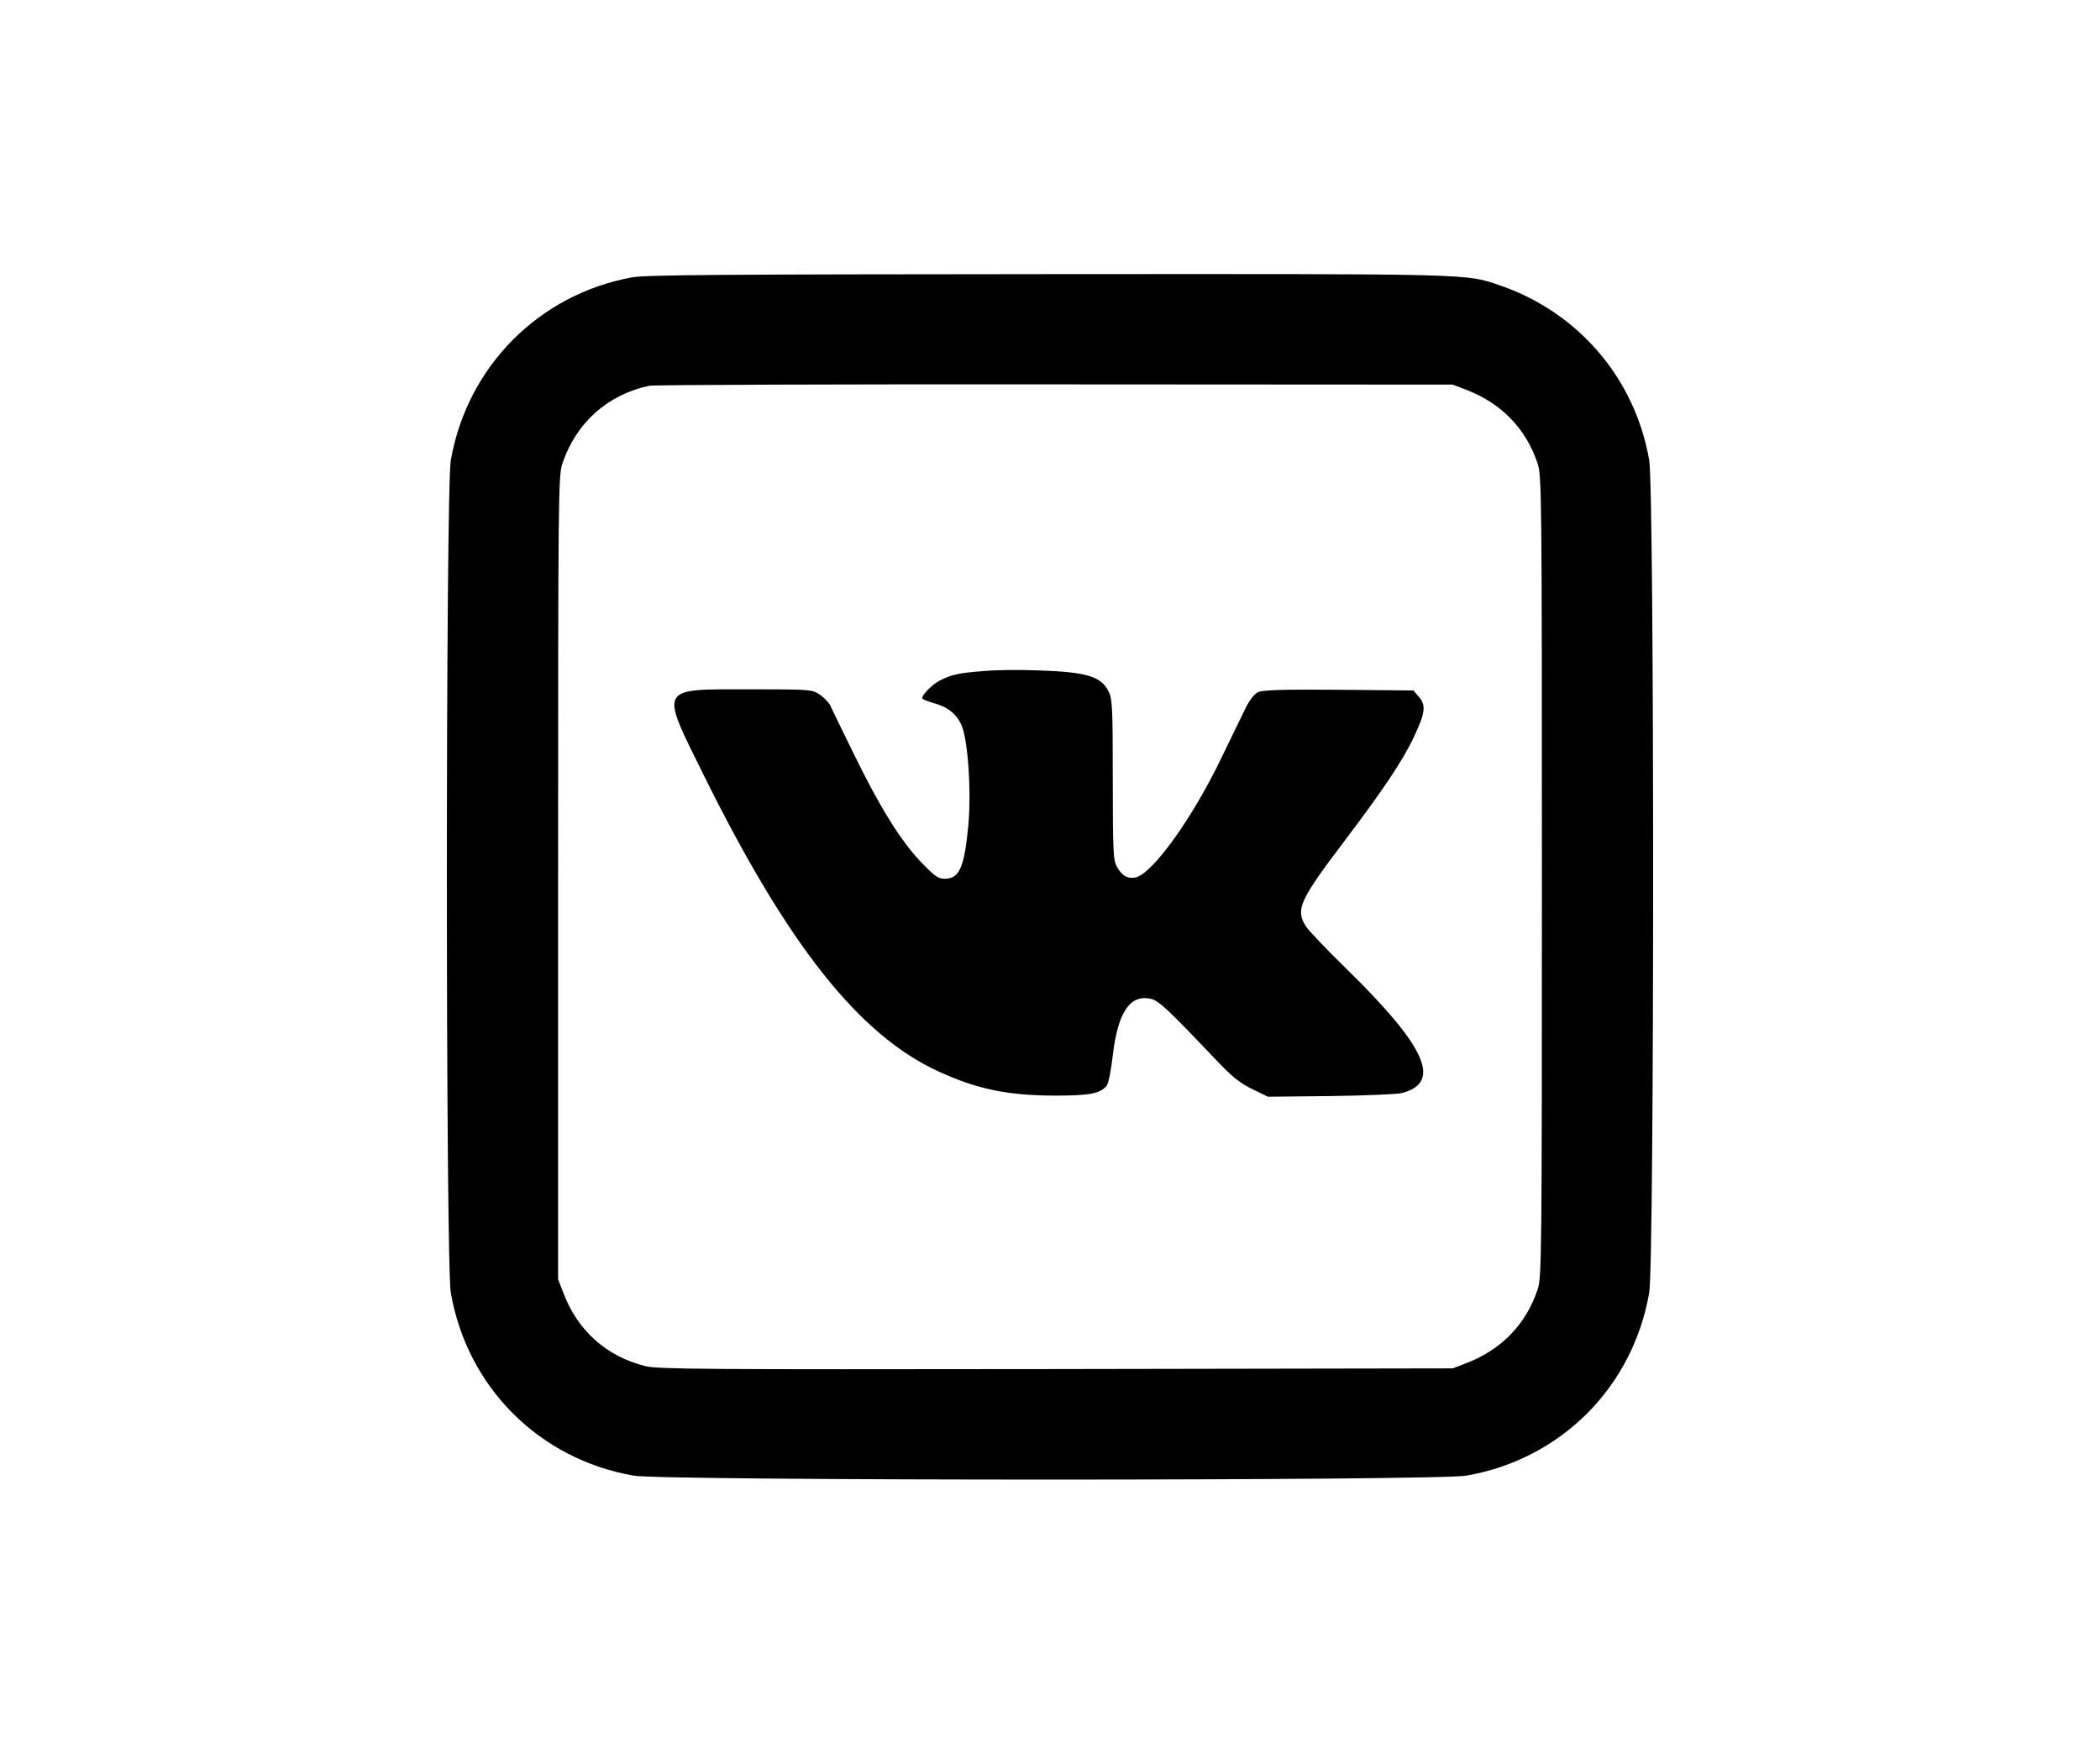
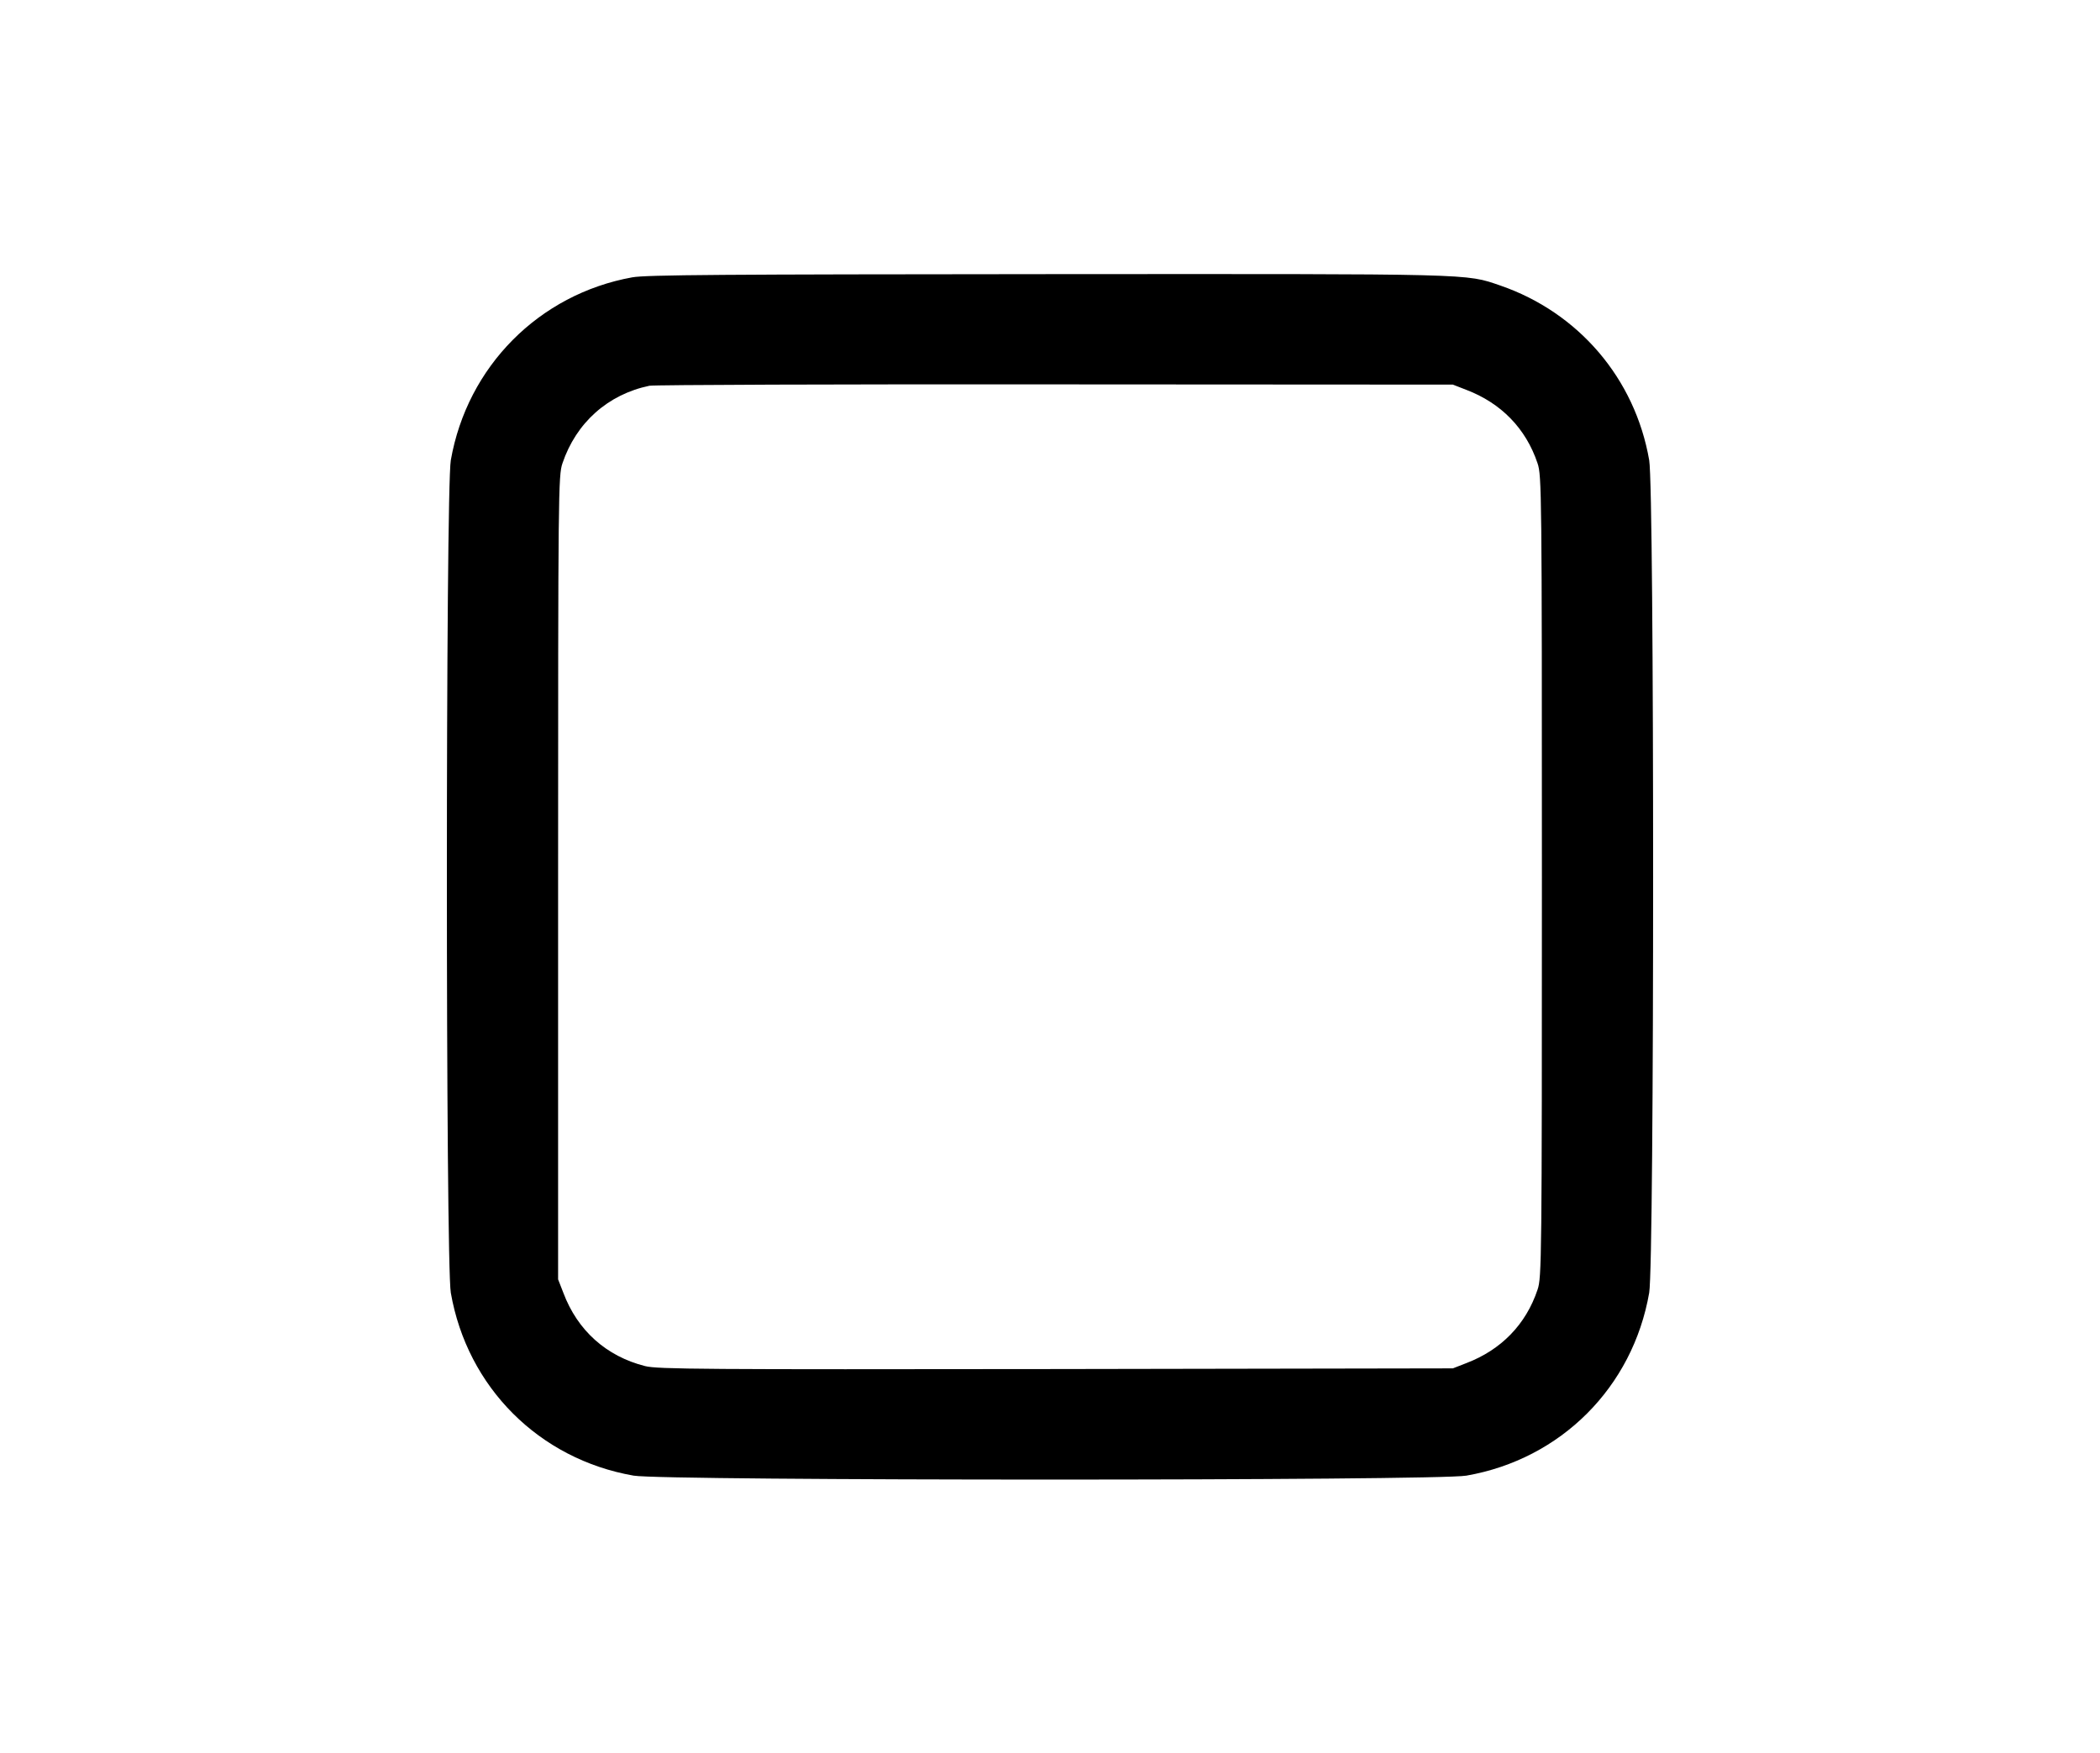
<svg xmlns="http://www.w3.org/2000/svg" width="920pt" height="768pt" viewBox="0 0 920 768" preserveAspectRatio="xMidYMid meet">
  <g transform="translate(0,768) scale(0.1,-0.1)" fill="#000000" stroke="none">
    <path d="M2770 6465 c-409 -74 -723 -391 -795 -801 -23 -130 -23 -3518 0 -3648 72 -414 387 -729 801 -801 131 -23 3517 -23 3648 0 414 72 729 387 801 801 23 131 23 3518 0 3648 -62 358 -310 647 -652 765 -155 53 -98 51 -1982 50 -1422 -1 -1760 -3 -1821 -14z m3654 -493 c152 -58 261 -169 312 -322 18 -53 19 -124 19 -1810 0 -1686 -1 -1757 -19 -1810 -51 -153 -160 -264 -312 -322 l-59 -23 -1739 -3 c-1540 -2 -1746 -1 -1800 13 -170 43 -296 156 -358 321 l-23 59 0 1760 c0 1690 1 1762 19 1815 60 178 199 302 381 340 22 4 823 7 1780 6 l1740 -1 59 -23z" />
-     <path d="M4310 4740 c-108 -8 -140 -15 -192 -41 -33 -17 -78 -62 -78 -78 0 -4 19 -12 43 -19 68 -18 106 -48 129 -98 29 -67 44 -291 30 -443 -18 -184 -39 -231 -104 -231 -28 0 -44 12 -103 73 -90 94 -183 245 -296 477 -50 102 -96 196 -102 210 -7 13 -28 35 -46 47 -33 22 -40 23 -298 23 -413 0 -404 17 -209 -378 368 -743 679 -1136 1027 -1296 170 -78 304 -106 516 -106 147 0 193 9 221 43 8 9 20 69 27 133 22 187 74 266 163 249 37 -7 73 -41 287 -266 71 -75 105 -103 160 -130 l70 -34 275 3 c151 2 291 8 311 13 178 46 107 203 -245 547 -86 84 -165 167 -176 185 -45 73 -26 114 172 375 168 222 255 352 302 453 50 105 54 139 23 175 l-25 29 -329 3 c-249 2 -334 -1 -353 -11 -14 -7 -37 -36 -52 -67 -15 -30 -63 -129 -107 -220 -127 -265 -300 -505 -375 -524 -34 -8 -62 7 -83 47 -16 29 -18 67 -18 382 0 314 -2 354 -18 385 -33 67 -96 86 -312 93 -77 3 -183 2 -235 -3z" />
  </g>
</svg>